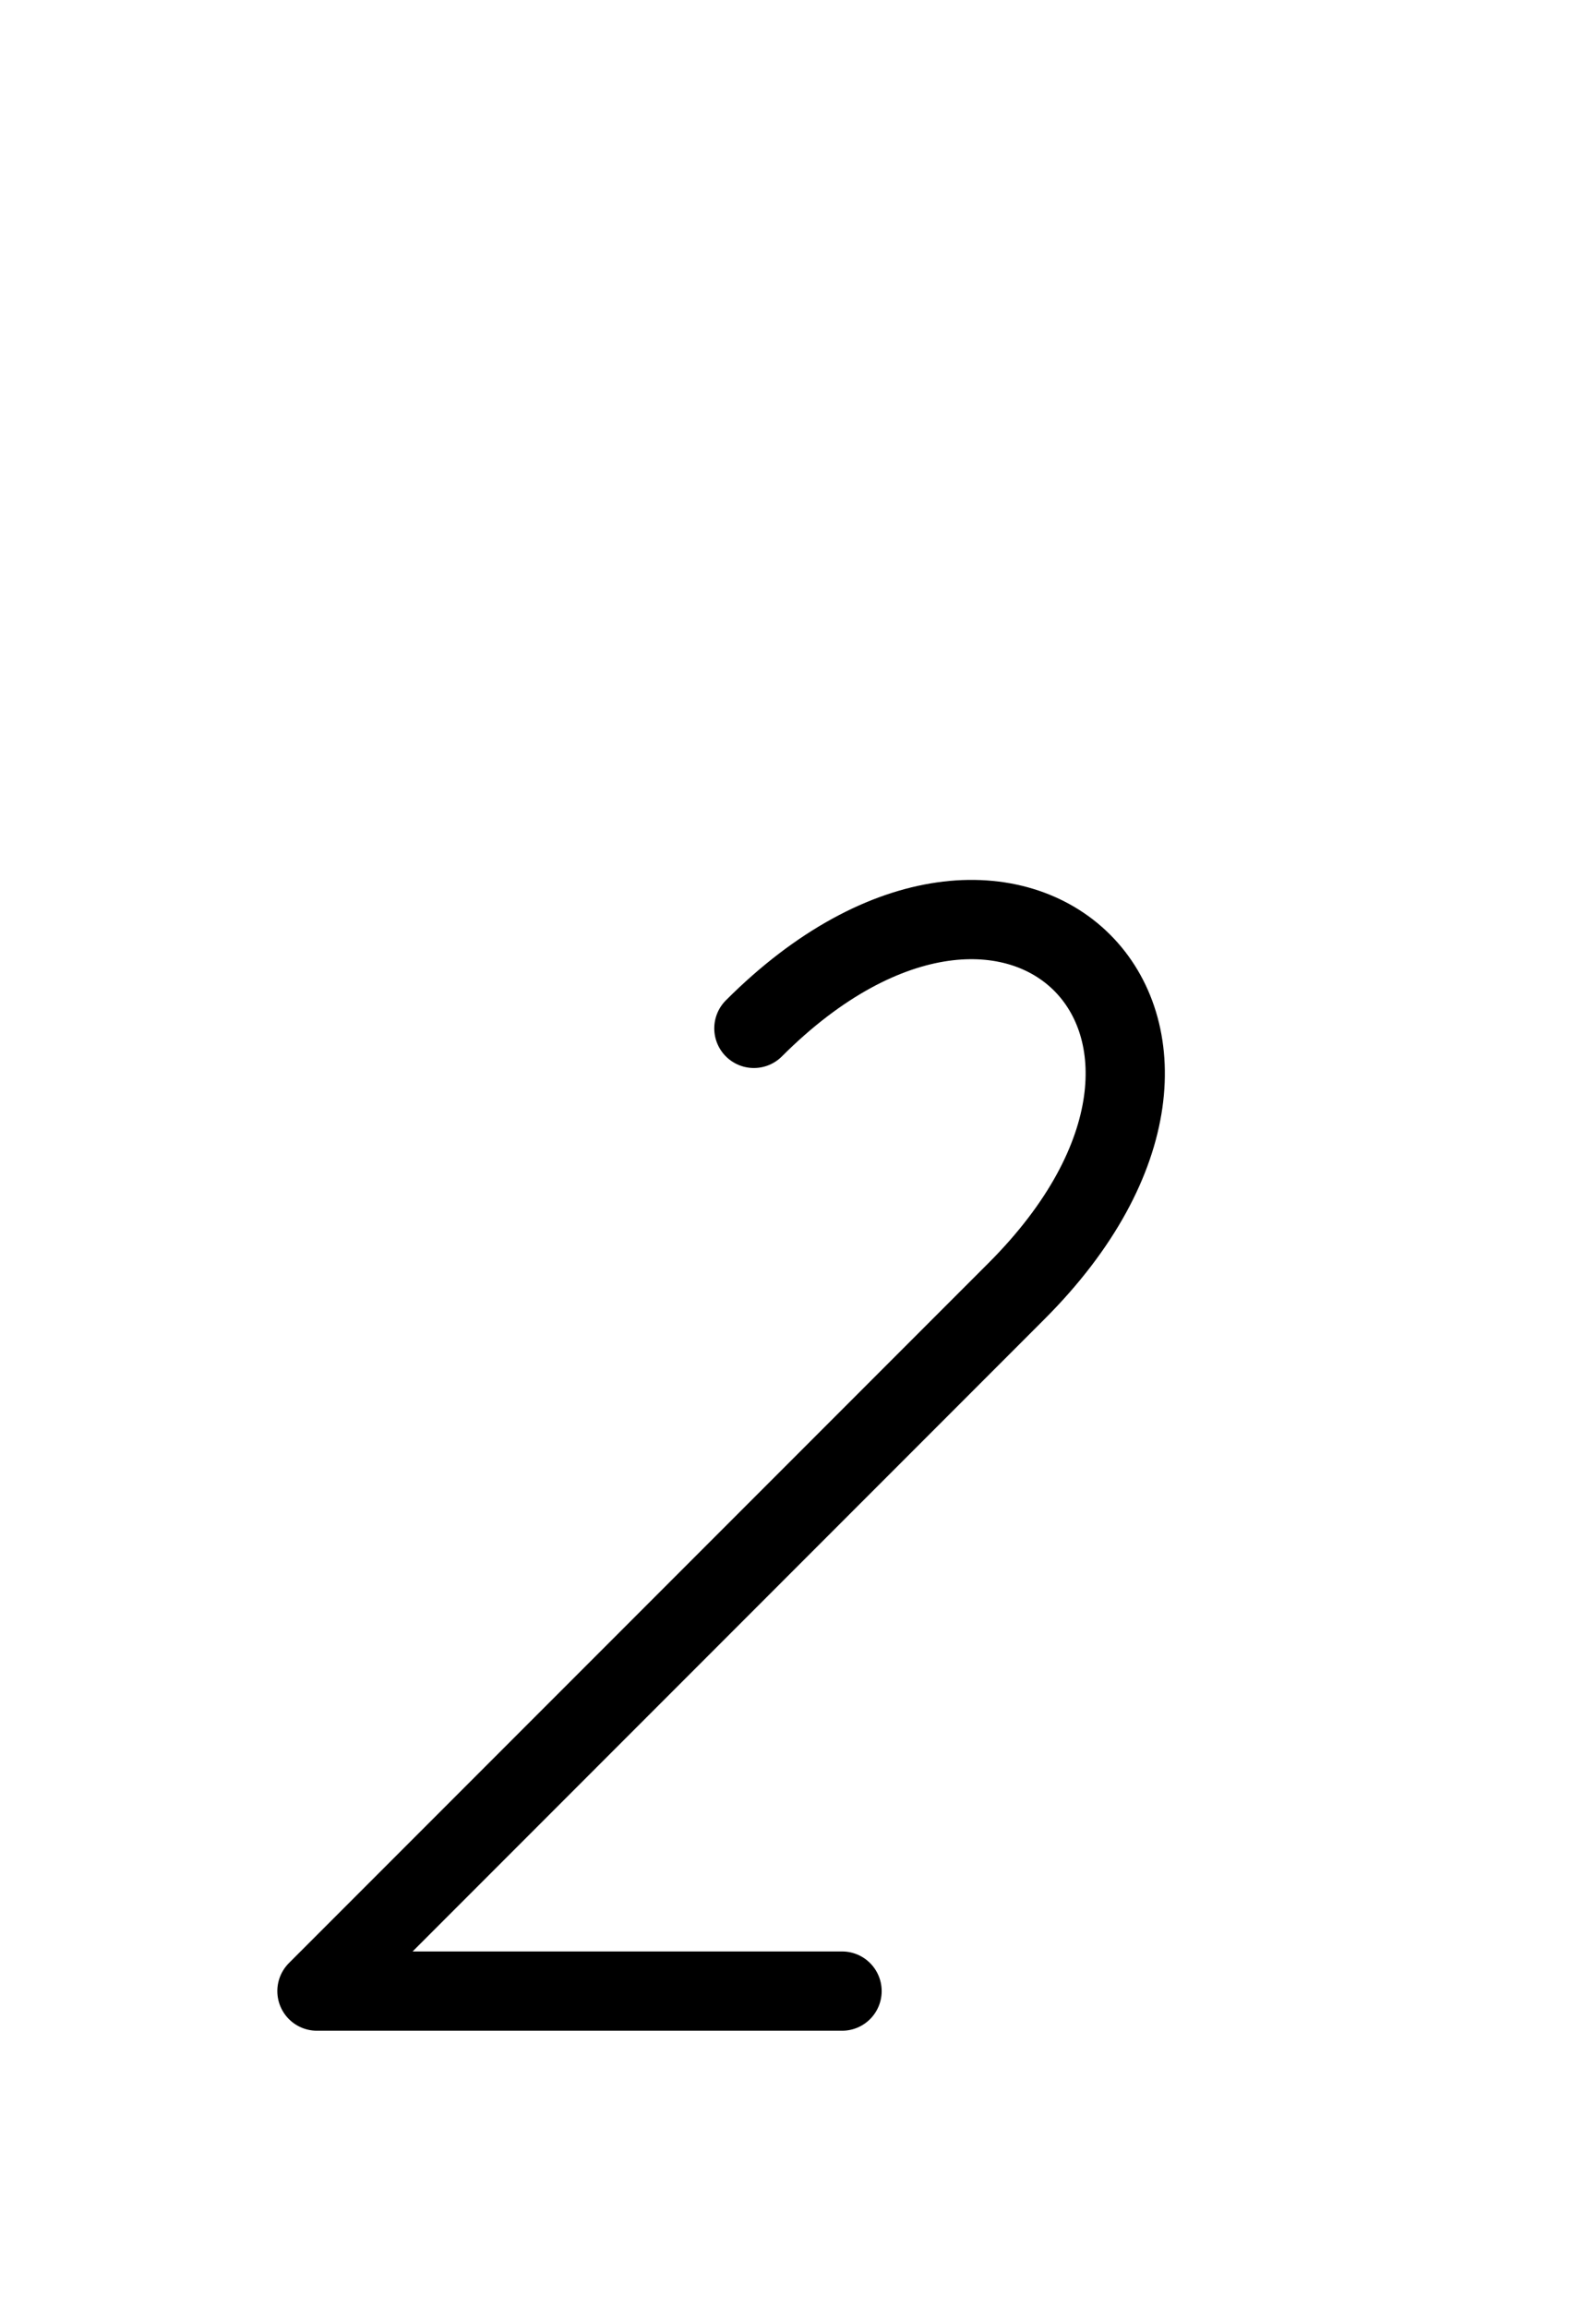
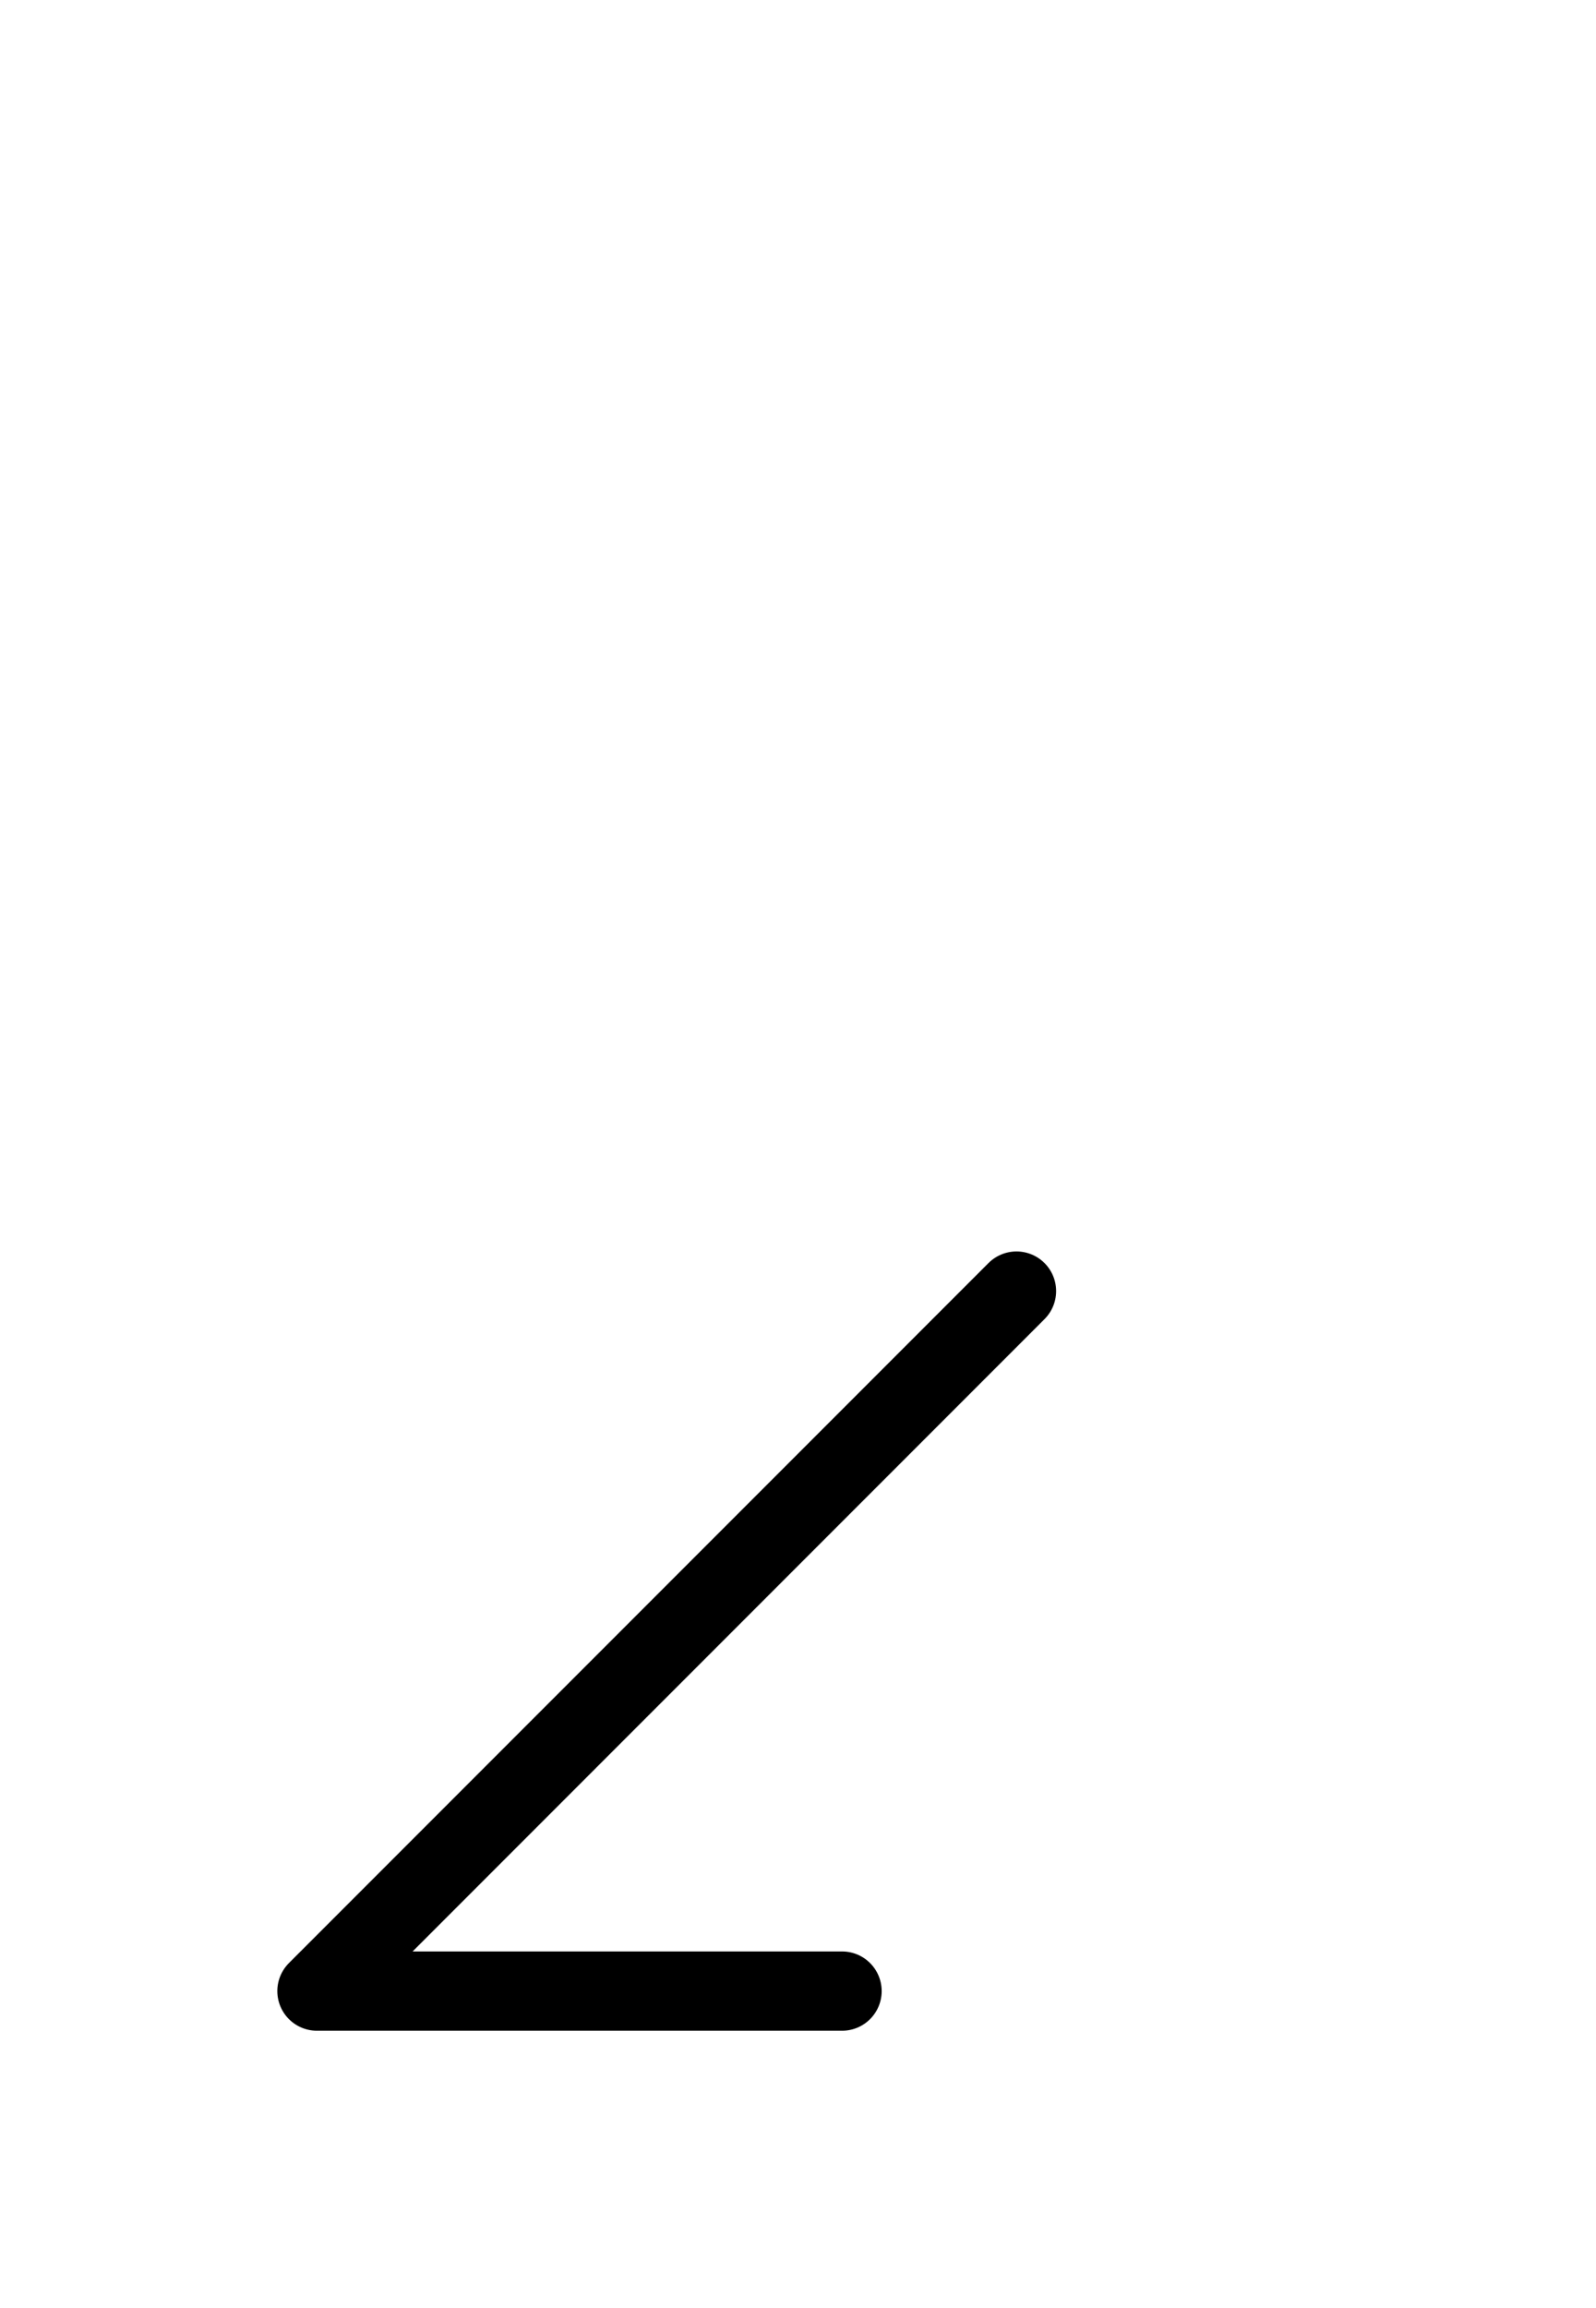
<svg xmlns="http://www.w3.org/2000/svg" xmlns:xlink="http://www.w3.org/1999/xlink" width="25.178" height="36.391" viewBox="0 0 25.178 36.391">
  <defs>
-     <path d="M12.071,24.32 L9.142,27.249 L16.036,20.355 C20.178,16.213,16.036,12.071,11.893,16.213 M12.071,24.32 L15.0,21.391 L5.0,31.391 L13.284,31.391" stroke="black" fill="none" stroke-width="1.25" stroke-linecap="round" stroke-linejoin="round" id="d0" />
+     <path d="M12.071,24.32 L9.142,27.249 L16.036,20.355 M12.071,24.32 L15.0,21.391 L5.0,31.391 L13.284,31.391" stroke="black" fill="none" stroke-width="1.25" stroke-linecap="round" stroke-linejoin="round" id="d0" />
  </defs>
  <use xlink:href="#d0" x="0" y="0" />
</svg>